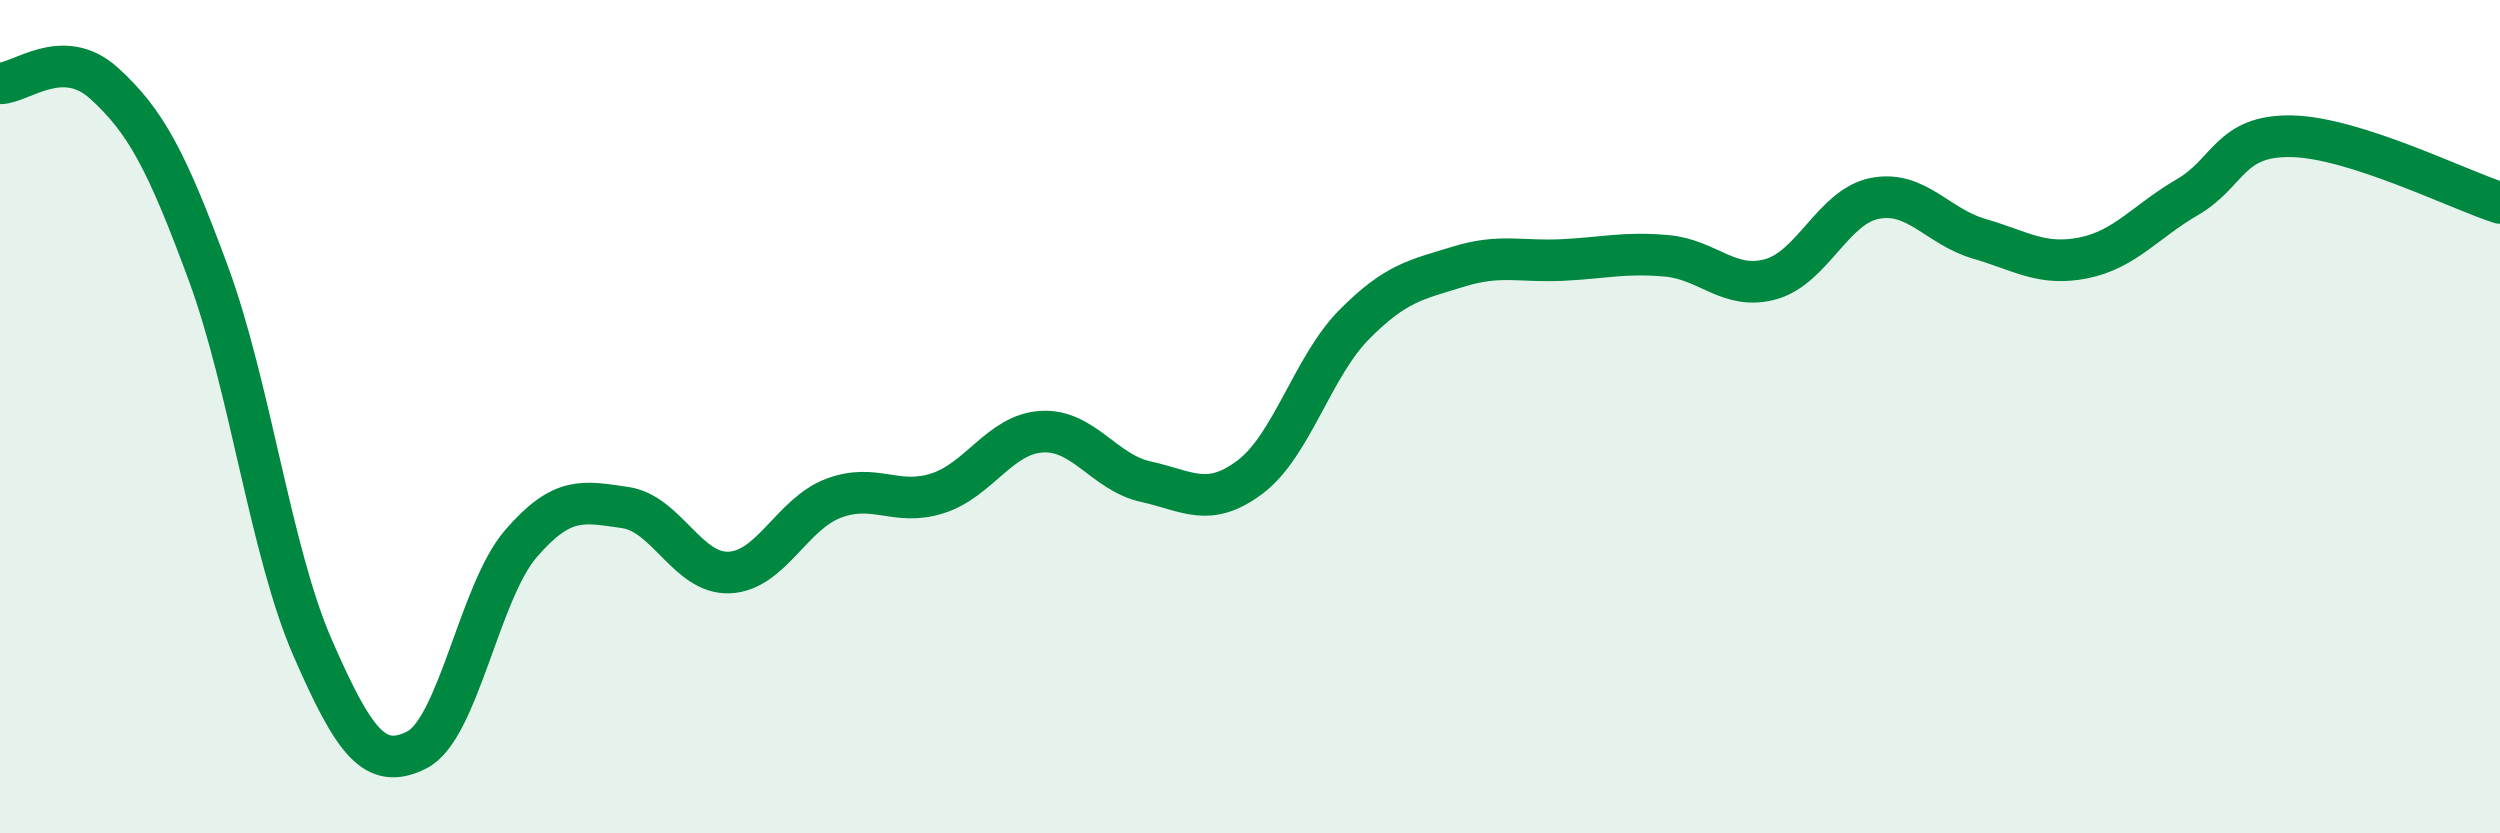
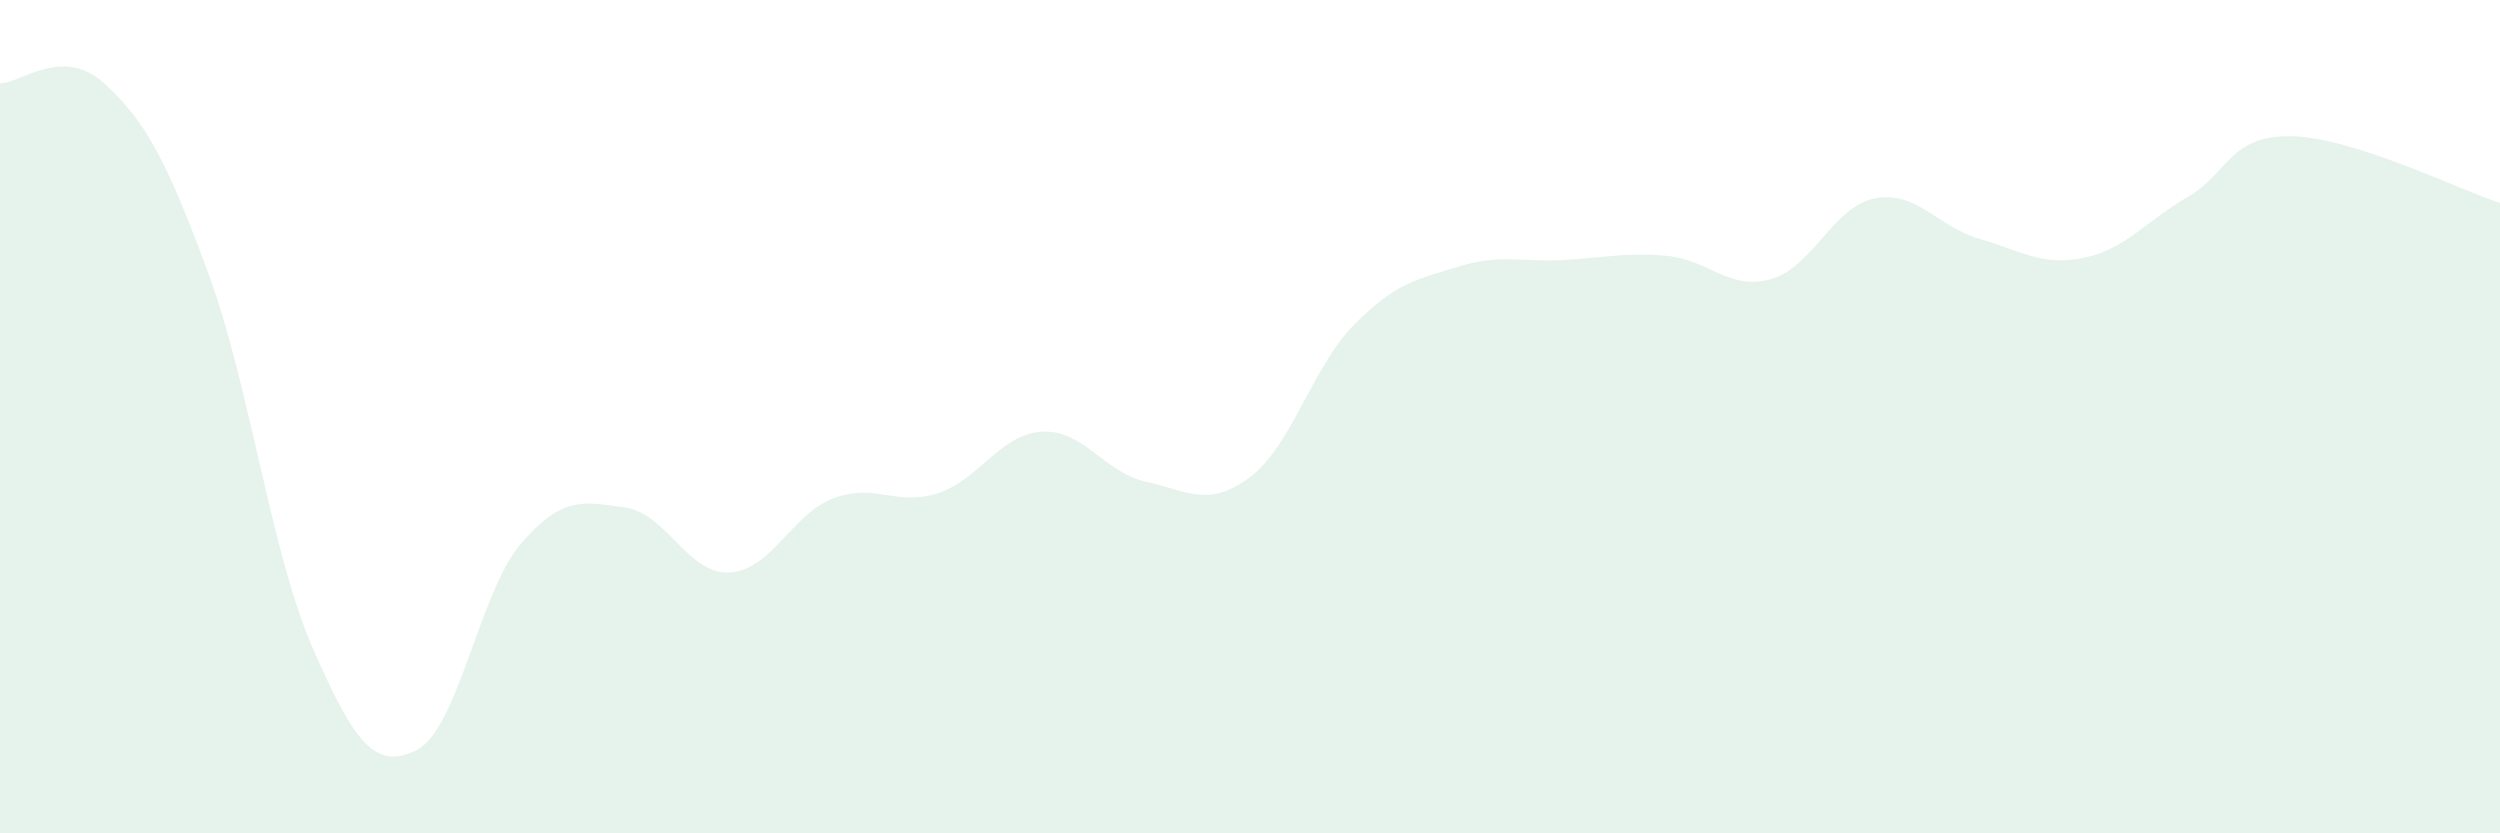
<svg xmlns="http://www.w3.org/2000/svg" width="60" height="20" viewBox="0 0 60 20">
  <path d="M 0,2 C 0.5,2 1.5,1.09 2.5,2 C 3.5,2.91 4,3.85 5,6.56 C 6,9.27 6.5,13.25 7.5,15.54 C 8.5,17.83 9,18.5 10,18 C 11,17.5 11.5,14.21 12.5,13.05 C 13.5,11.89 14,12.04 15,12.18 C 16,12.32 16.5,13.78 17.5,13.74 C 18.5,13.7 19,12.34 20,11.96 C 21,11.58 21.5,12.16 22.5,11.84 C 23.5,11.52 24,10.42 25,10.36 C 26,10.3 26.5,11.34 27.5,11.56 C 28.5,11.78 29,12.2 30,11.45 C 31,10.7 31.5,8.8 32.5,7.79 C 33.5,6.78 34,6.71 35,6.4 C 36,6.09 36.5,6.29 37.5,6.24 C 38.5,6.19 39,6.05 40,6.14 C 41,6.23 41.5,6.98 42.5,6.7 C 43.5,6.42 44,4.95 45,4.76 C 46,4.57 46.5,5.44 47.5,5.73 C 48.5,6.02 49,6.39 50,6.19 C 51,5.99 51.5,5.31 52.5,4.73 C 53.5,4.15 53.5,3.24 55,3.27 C 56.5,3.3 59,4.55 60,4.87L60 20L0 20Z" fill="#008740" opacity="0.1" stroke-linecap="round" stroke-linejoin="round" />
-   <path d="M 0,2 C 0.5,2 1.5,1.09 2.5,2 C 3.5,2.91 4,3.85 5,6.56 C 6,9.27 6.5,13.25 7.5,15.54 C 8.5,17.83 9,18.5 10,18 C 11,17.5 11.5,14.21 12.5,13.05 C 13.5,11.89 14,12.04 15,12.18 C 16,12.32 16.5,13.78 17.5,13.74 C 18.5,13.7 19,12.34 20,11.96 C 21,11.58 21.5,12.16 22.5,11.84 C 23.5,11.52 24,10.42 25,10.36 C 26,10.3 26.5,11.34 27.5,11.56 C 28.5,11.78 29,12.2 30,11.45 C 31,10.7 31.5,8.8 32.5,7.79 C 33.5,6.78 34,6.71 35,6.4 C 36,6.09 36.5,6.29 37.5,6.24 C 38.5,6.19 39,6.05 40,6.14 C 41,6.23 41.5,6.98 42.5,6.7 C 43.5,6.42 44,4.95 45,4.76 C 46,4.57 46.5,5.44 47.5,5.73 C 48.5,6.02 49,6.39 50,6.19 C 51,5.99 51.5,5.31 52.5,4.73 C 53.5,4.15 53.5,3.24 55,3.27 C 56.5,3.3 59,4.55 60,4.87" stroke="#008740" stroke-width="1" fill="none" stroke-linecap="round" stroke-linejoin="round" />
</svg>